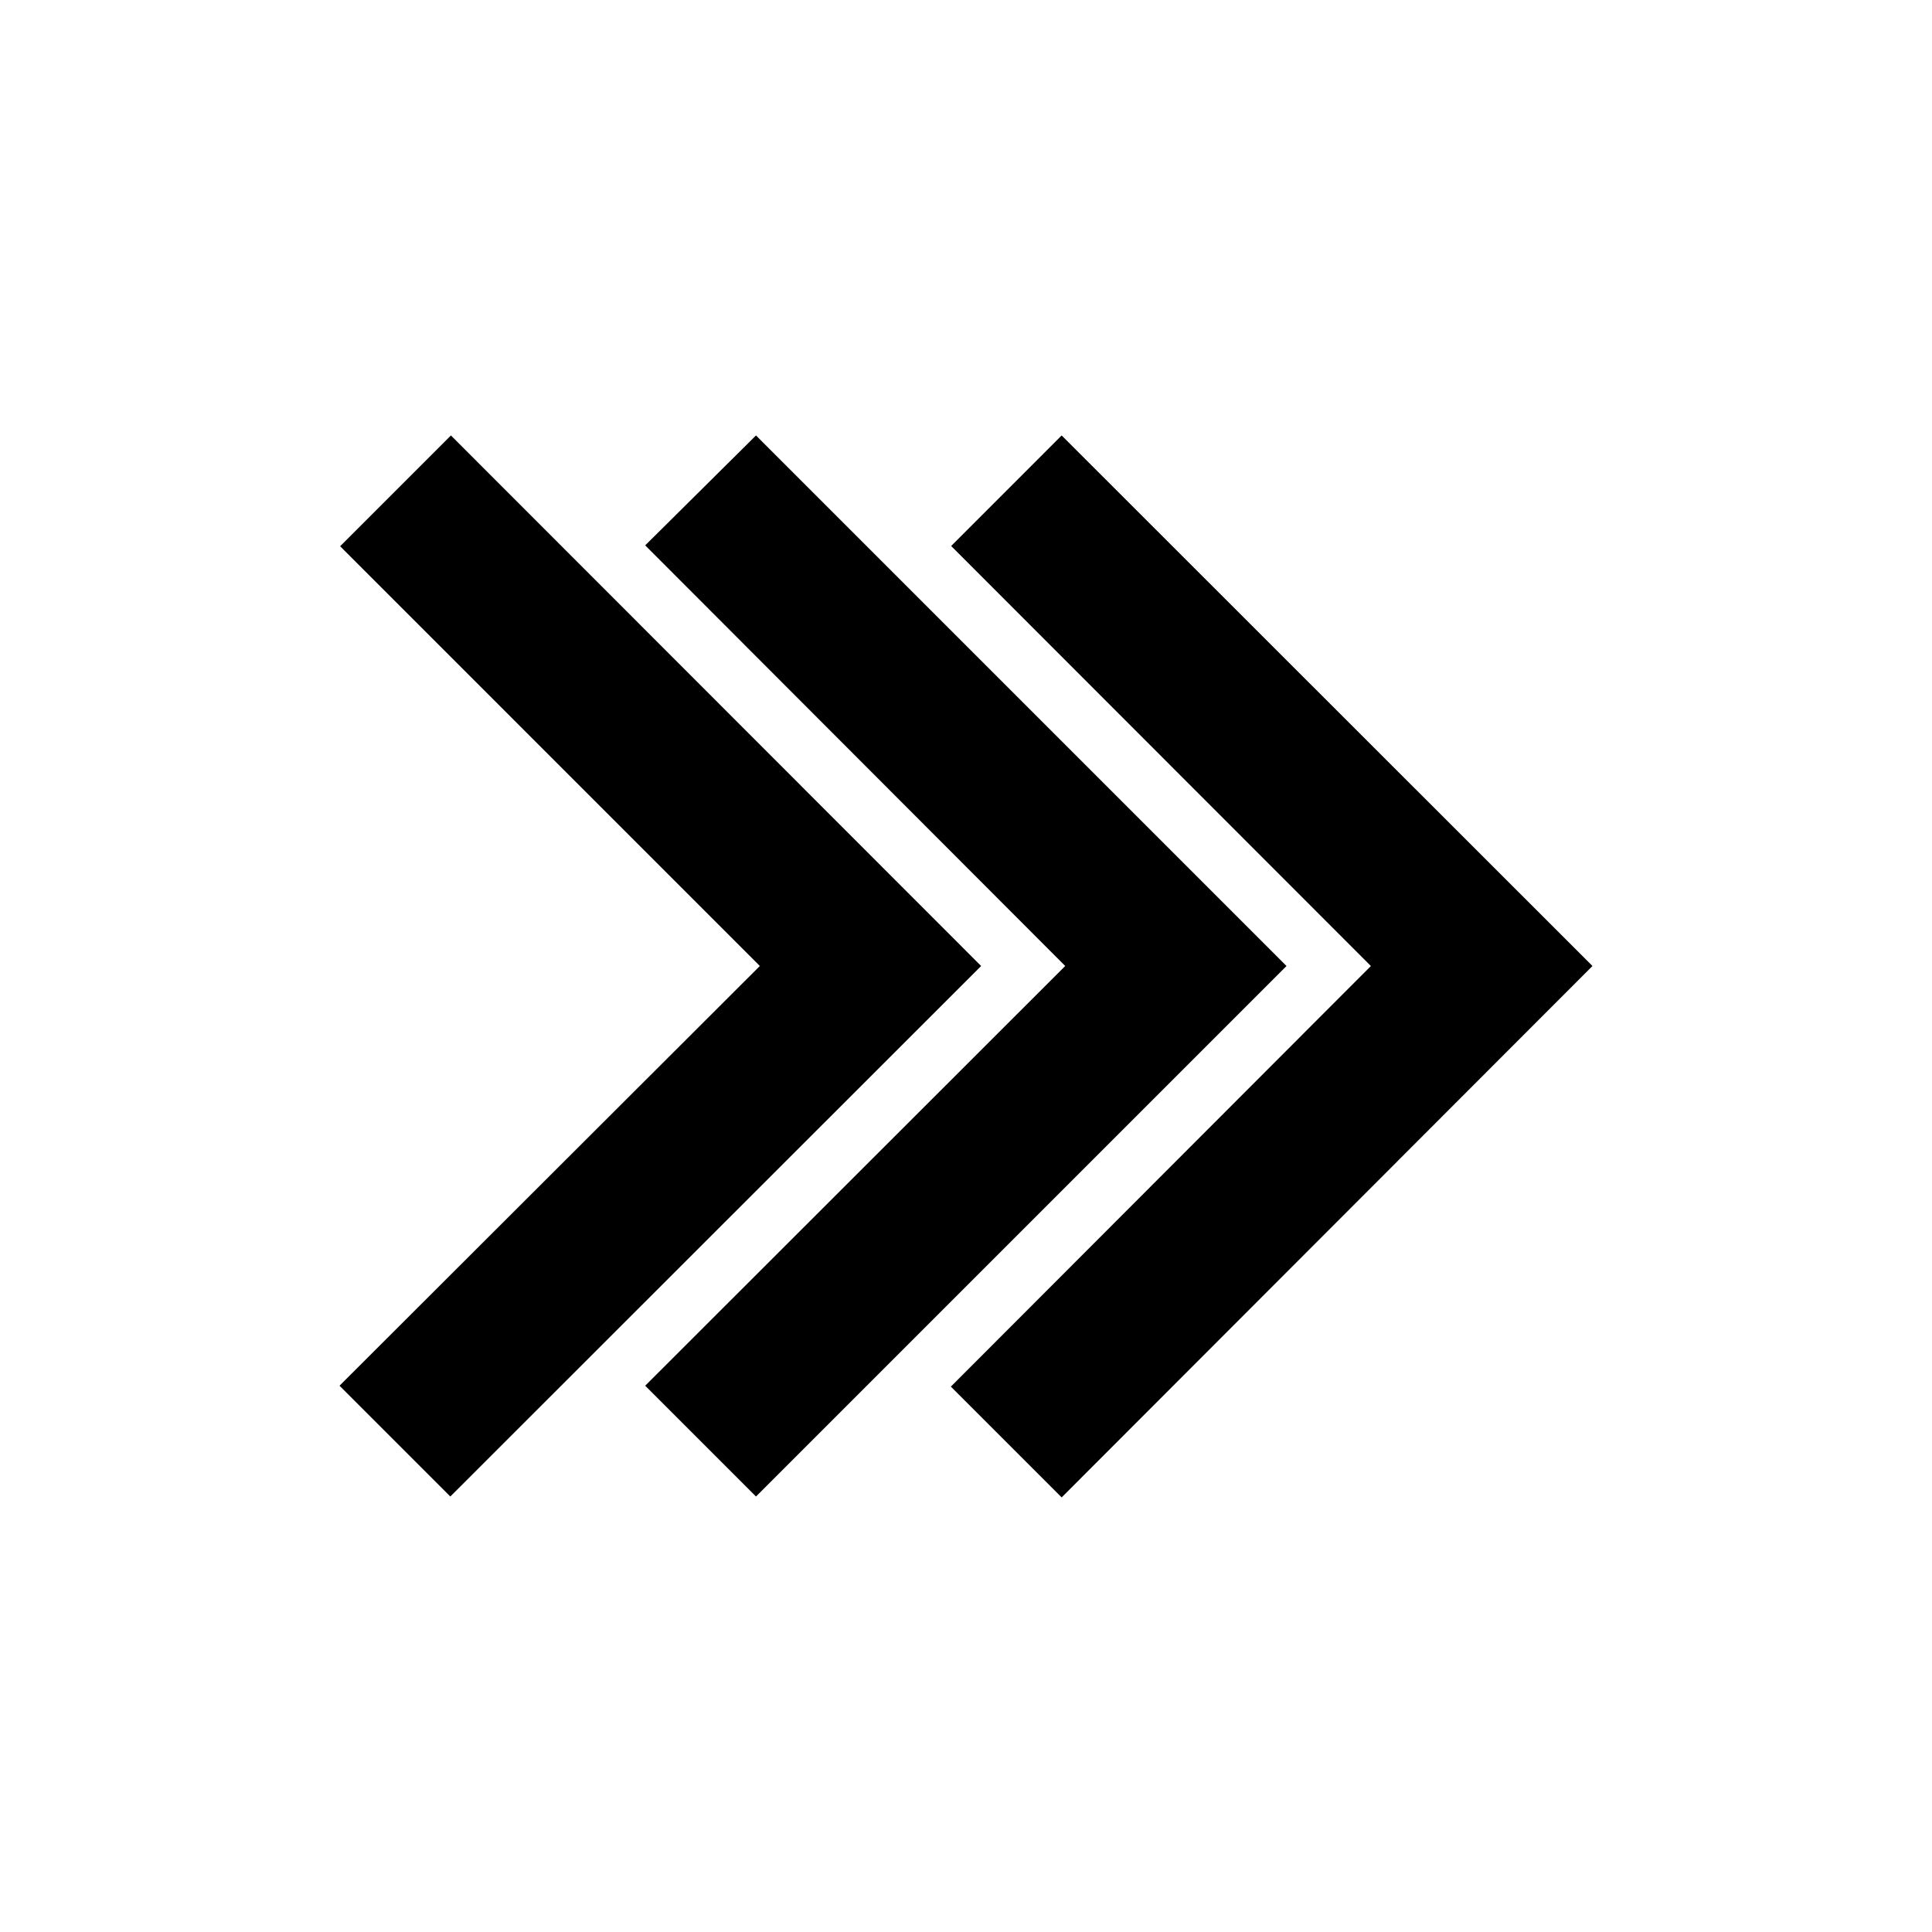
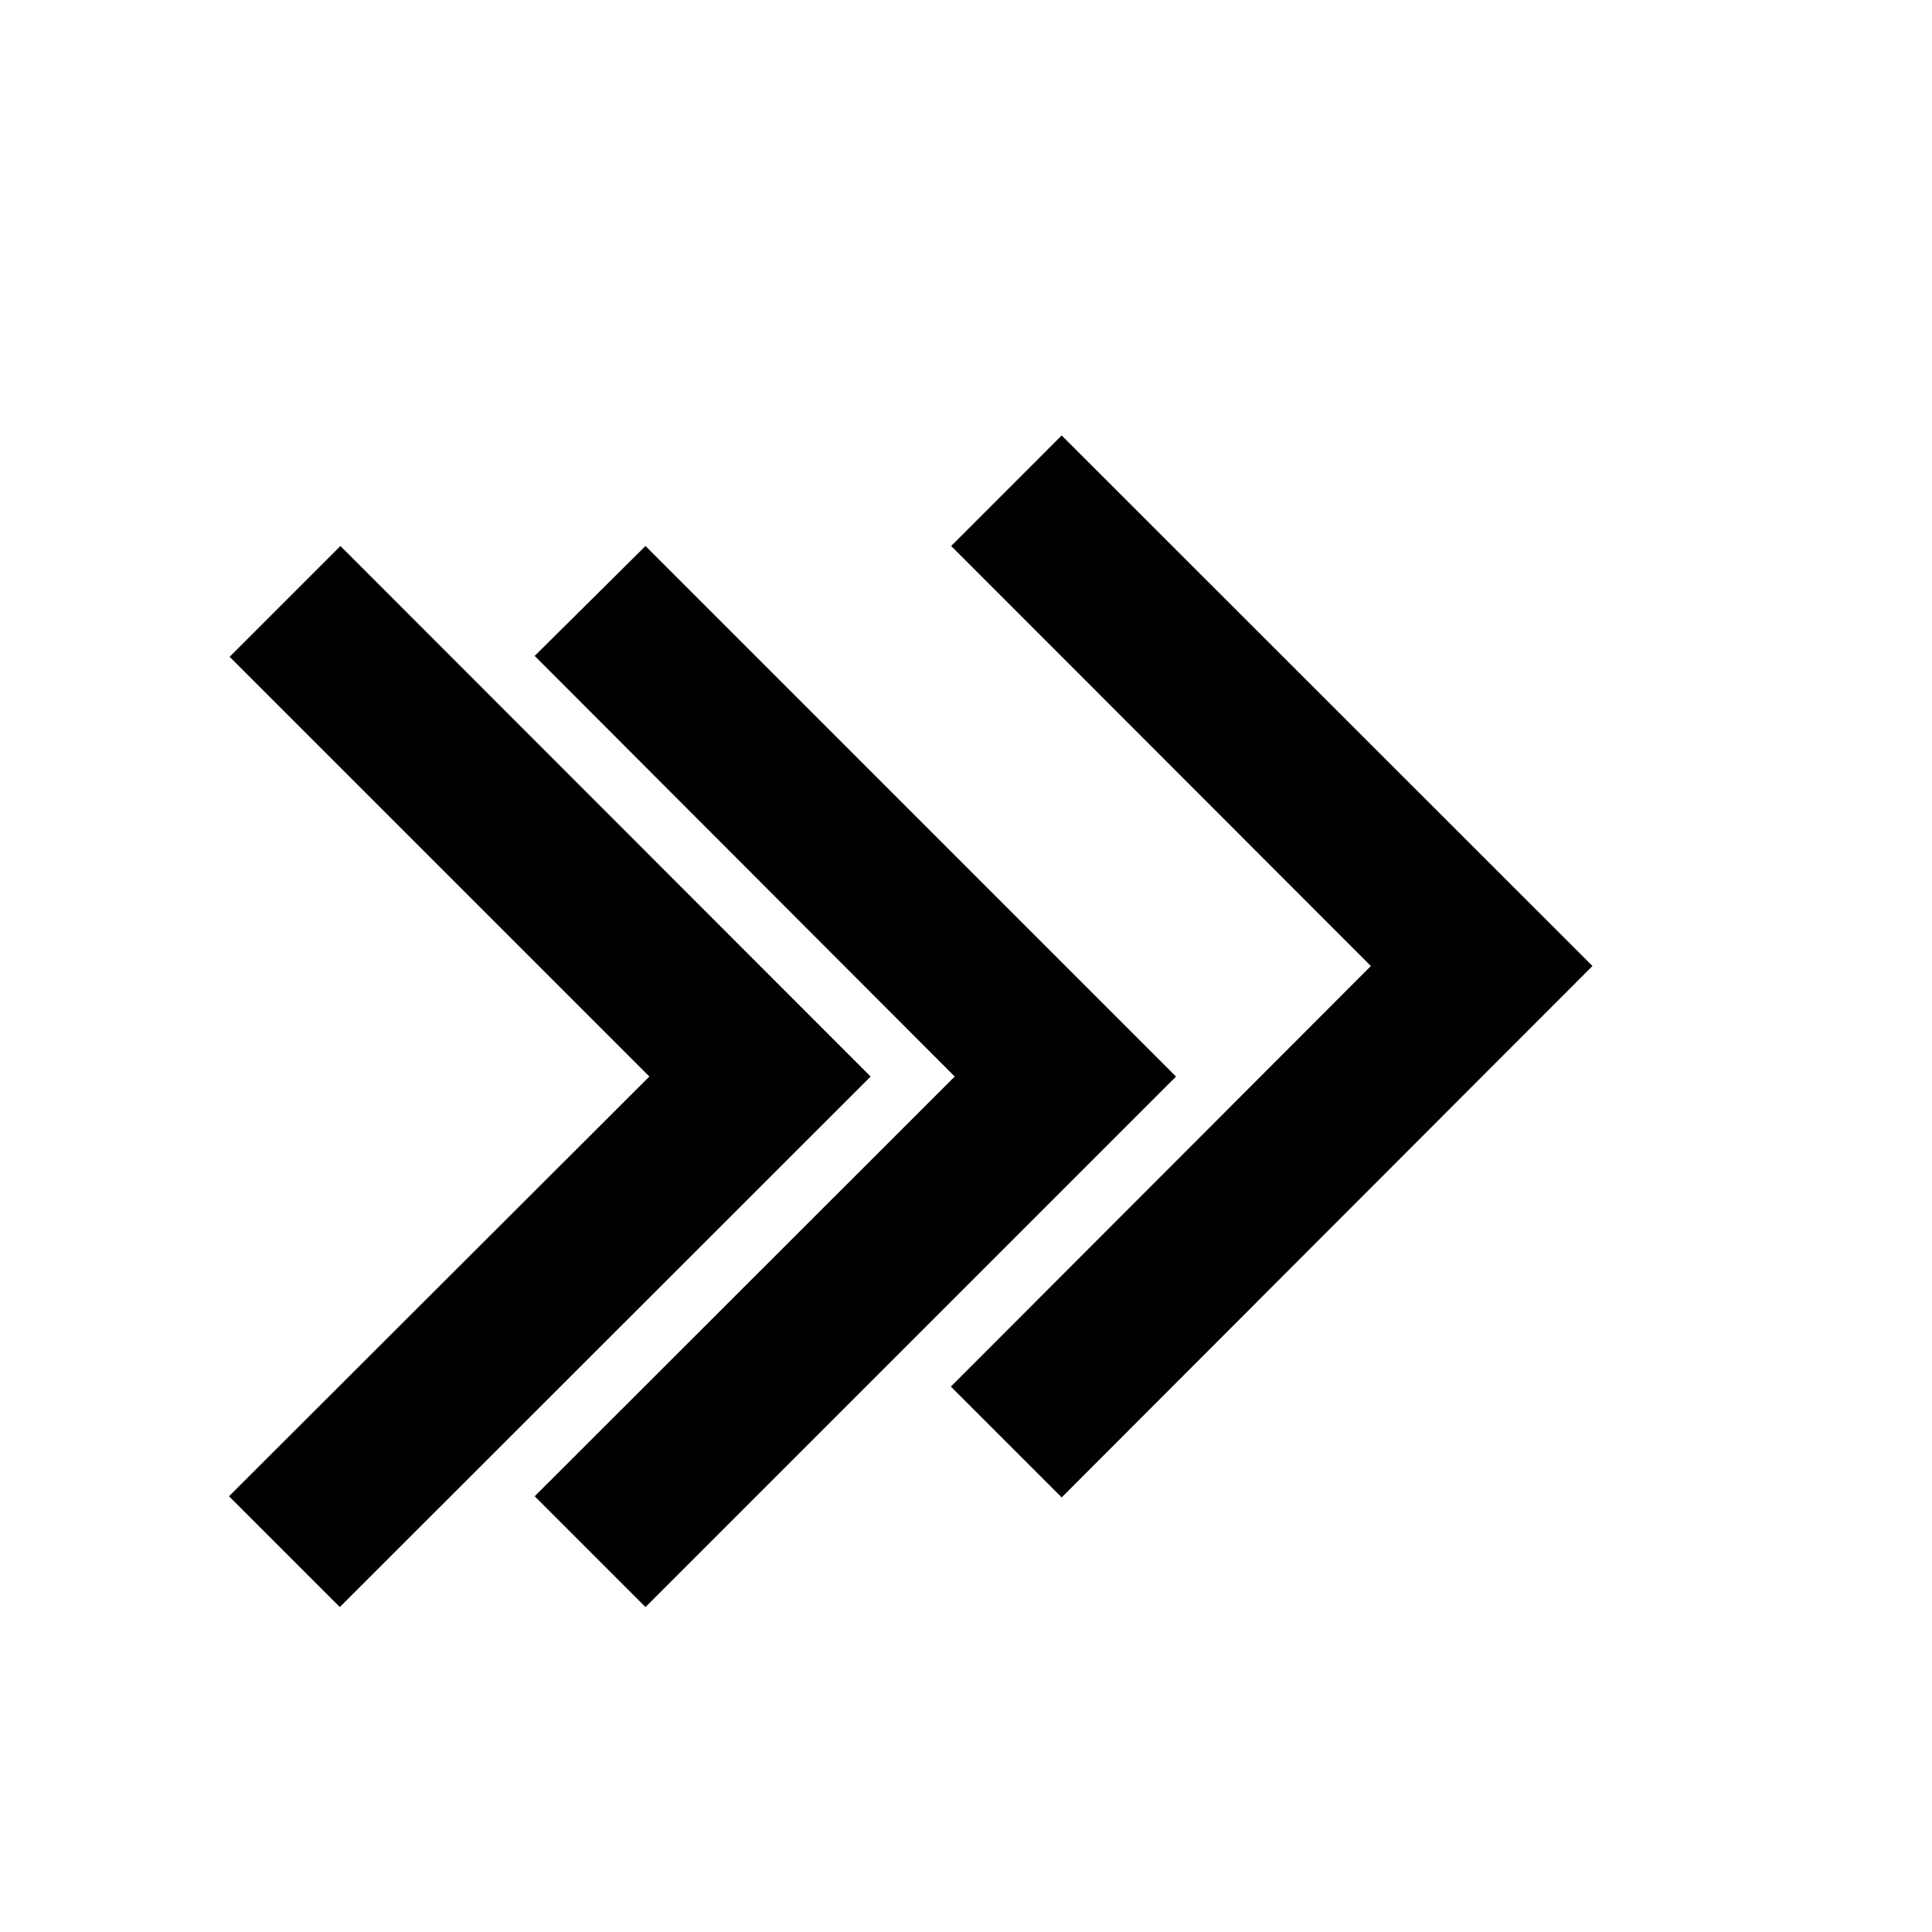
<svg xmlns="http://www.w3.org/2000/svg" fill="#000000" width="800px" height="800px" version="1.1" viewBox="144 144 512 512">
-   <path d="m425.35 259.4 140.67 140.6-140.67 140.83-29.363-29.363 111.31-111.46-111.23-111.31zm-81.004 0 29.441 29.441 111.15 111.16-140.59 140.59-29.363-29.363 111.31-111.23-111.31-111.47zm-110.21 29.363 29.363-29.363 140.51 140.6-140.67 140.59-29.363-29.363 111.39-111.23z" />
+   <path d="m425.35 259.4 140.67 140.6-140.67 140.83-29.363-29.363 111.31-111.46-111.23-111.31m-81.004 0 29.441 29.441 111.15 111.16-140.59 140.59-29.363-29.363 111.31-111.23-111.31-111.47zm-110.21 29.363 29.363-29.363 140.51 140.6-140.67 140.59-29.363-29.363 111.39-111.23z" />
</svg>